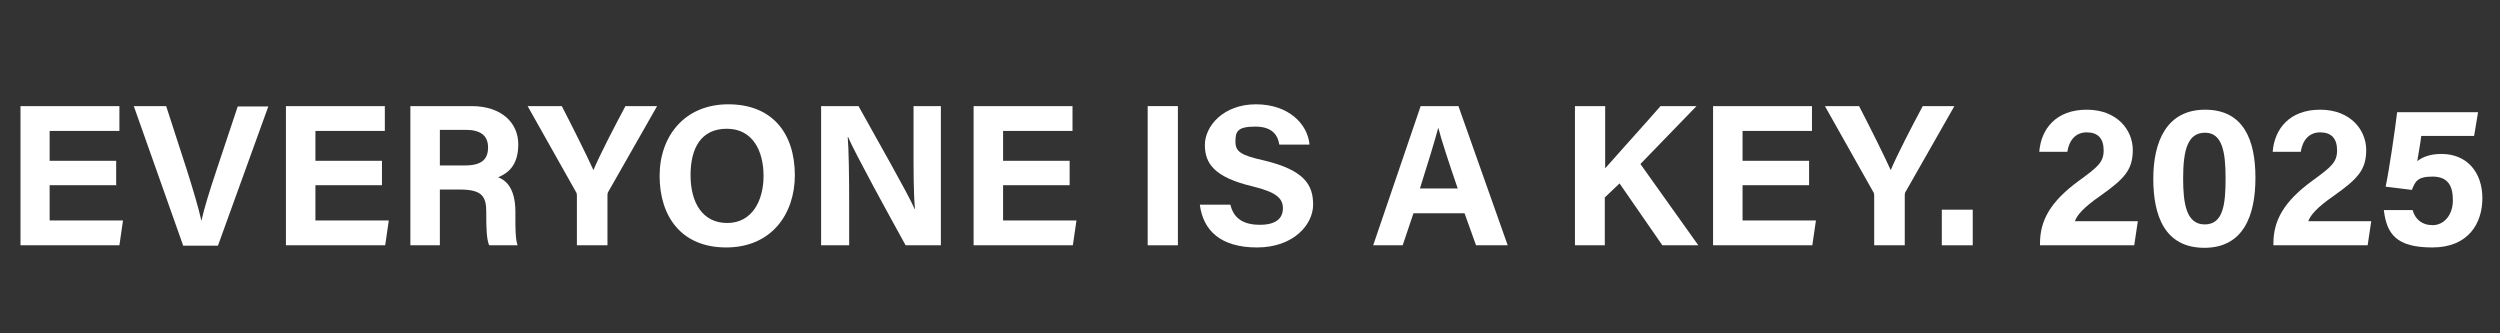
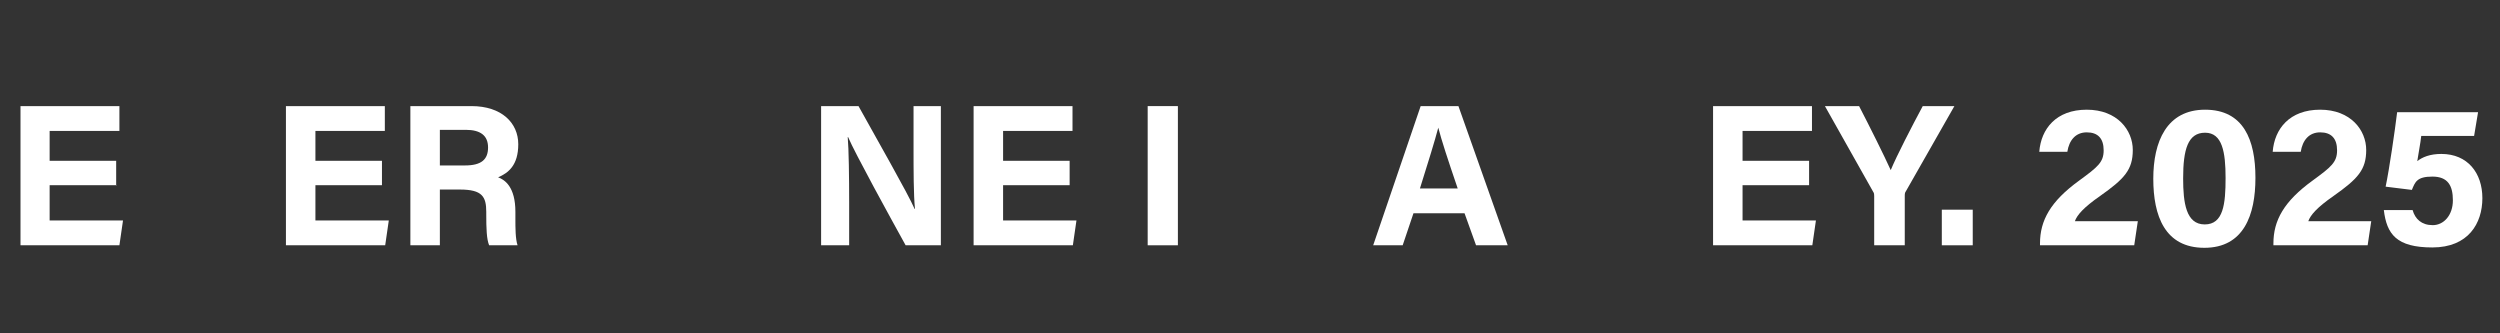
<svg xmlns="http://www.w3.org/2000/svg" id="_圖層_1" version="1.1" viewBox="0 0 695.1 92.6">
  <rect x="0" y="0" width="695.1" height="92.6" fill="#333333" stroke="none" />
  <defs>
    <style>
      .st0 {
        fill: #fff;
      }
    </style>
  </defs>
  <path class="st0" d="M32.4,51.5H13.8v9.8h20.4l-1,6.9H5.7V29.5h27.5v6.9H13.8v8.3h18.5v6.9h.1Z" />
-   <path class="st0" d="M50.9,68.2l-13.7-38.7h9l5.8,17.9c1.7,5.4,3.1,10,4,14h0c.8-3.6,2.3-8.4,4.1-13.8l6-18h8.5l-14,38.7h-9.9.1Z" />
  <path class="st0" d="M106.2,51.5h-18.5v9.8h20.4l-1,6.9h-27.6V29.5h27.5v6.9h-19.3v8.3h18.5v6.9h0Z" />
  <path class="st0" d="M122.3,52.7v15.5h-8.2V29.5h17c8.4,0,13,4.7,13,10.6s-2.8,8-5.6,9.2c1.9.7,4.8,2.7,4.8,9.6v1.9c0,2.6,0,5.6.6,7.4h-7.9c-.7-1.7-.8-4.6-.8-8.7v-.6c0-4.2-1.1-6.2-7.3-6.2h-5.6ZM122.3,46h7c4.6,0,6.4-1.7,6.4-5s-2.1-4.9-6.2-4.9h-7.2v9.9Z" />
-   <path class="st0" d="M160.4,68.2v-13.7c0-.4,0-.8-.3-1.2l-13.4-23.8h9.5c3,5.8,6.9,13.6,8.8,17.8,1.7-4.1,5.9-12.2,8.9-17.8h8.8l-13.5,23.7c-.2.3-.3.5-.3,1.2v13.8h-8.5Z" />
-   <path class="st0" d="M221,48.7c0,10.8-6.5,20.1-19.1,20.1s-18.5-8.8-18.5-19.9,7-19.9,19.1-19.9,18.5,7.9,18.5,19.8h0ZM192,48.7c0,7.6,3.3,13.3,10.2,13.3s10.1-6.2,10.1-13.1-3-13.1-10.2-13.1-10.1,5.4-10.1,12.9Z" />
  <path class="st0" d="M228.3,68.2V29.5h10.4c4.8,8.7,13.8,24.4,15.6,28.6h.1c-.4-4-.4-10.8-.4-17.1v-11.5h7.6v38.7h-9.8c-4.2-7.6-14.1-25.6-16-30.1h-.1c.3,3.4.4,11.3.4,18.3v11.8h-7.8Z" />
  <path class="st0" d="M297.4,51.5h-18.5v9.8h20.4l-1,6.9h-27.6V29.5h27.5v6.9h-19.3v8.3h18.5v6.9h0Z" />
  <path class="st0" d="M327.5,29.5v38.7h-8.4V29.5h8.4Z" />
-   <path class="st0" d="M342.1,56.9c.9,3.9,3.7,5.6,8.2,5.6s6.4-1.8,6.4-4.6-1.9-4.5-8.5-6.1c-10.5-2.5-13.2-6.3-13.2-11.5s5.1-11.3,14.2-11.3,14.4,5.5,14.9,11.2h-8.4c-.4-2.4-1.7-5-6.7-5s-5.5,1.4-5.5,4.2,1.6,3.8,7.9,5.2c11.3,2.7,13.7,6.8,13.7,12.3s-5.4,11.9-15.6,11.9-15-4.8-15.9-11.9h8.5Z" />
  <path class="st0" d="M393,59.3l-3,8.9h-8.2l13.2-38.7h10.5l13.7,38.7h-8.8l-3.2-8.9s-14.2,0-14.2,0ZM405.3,52.4c-2.8-8.2-4.5-13.4-5.4-16.9h0c-1,3.8-2.9,9.9-5.1,16.9h10.6-.1Z" />
-   <path class="st0" d="M438,29.5h8.3v17.3c2.6-3,10.5-11.7,15.4-17.3h10l-15.6,16.1,16.1,22.6h-10l-11.9-17.2-4.1,3.9v13.3h-8.3V29.5h.1Z" />
  <path class="st0" d="M503,51.5h-18.5v9.8h20.4l-1,6.9h-27.6V29.5h27.5v6.9h-19.3v8.3h18.5v6.9h0Z" />
  <path class="st0" d="M521.1,68.2v-13.7c0-.4,0-.8-.3-1.2l-13.4-23.8h9.5c3,5.8,6.9,13.6,8.8,17.8,1.7-4.1,5.9-12.2,8.9-17.8h8.8l-13.5,23.7c-.2.3-.3.5-.3,1.2v13.8h-8.5Z" />
  <path class="st0" d="M539.9,68.2v-9.9h8.6v9.9h-8.6Z" />
  <path class="st0" d="M567.2,68.2v-.5c0-6.4,2.9-11.7,10.9-17.5,5.2-3.8,6.8-5.1,6.8-8.4s-1.6-5-4.7-5-4.9,2.2-5.4,5.4h-7.8c.5-6.4,4.7-11.7,13.2-11.7s12.8,5.7,12.8,11.2-2.3,8-9.1,12.8c-4.6,3.2-6.4,5.3-7,7h17.5l-1,6.7h-26.2Z" />
  <path class="st0" d="M627.1,49.5c0,10.2-3.2,19.4-14.2,19.4s-14.2-8.9-14.2-19.2,3.7-19.2,14.4-19.2,14,8.4,14,18.9h0ZM607,49.6c0,6.8.8,12.8,6,12.8s5.8-5.7,5.8-12.9-.9-12.6-5.7-12.6-6.1,4.7-6.1,12.7Z" />
  <path class="st0" d="M632.1,68.2v-.5c0-6.4,2.9-11.7,10.9-17.5,5.2-3.8,6.8-5.1,6.8-8.4s-1.6-5-4.7-5-4.9,2.2-5.4,5.4h-7.8c.5-6.4,4.7-11.7,13.2-11.7s12.8,5.7,12.8,11.2-2.3,8-9.1,12.8c-4.6,3.2-6.4,5.3-7,7h17.5l-1,6.7h-26.2Z" />
  <path class="st0" d="M688,37.8h-14.8c-.2,2-.9,5.5-1.1,7,1.4-1.1,3.5-2,6.7-2,7.3,0,11.4,5.3,11.4,12.3s-3.9,13.7-13.9,13.7-12.7-3.7-13.5-10.4h8c.7,2.5,2.5,4.2,5.6,4.2s5.6-2.8,5.6-6.9-1.4-6.6-5.7-6.6-4.8,1.5-5.7,3.7l-7.3-.9c1-4.7,2.6-15.7,3.2-20.7h22.5l-1.1,6.6h0Z" />
</svg>